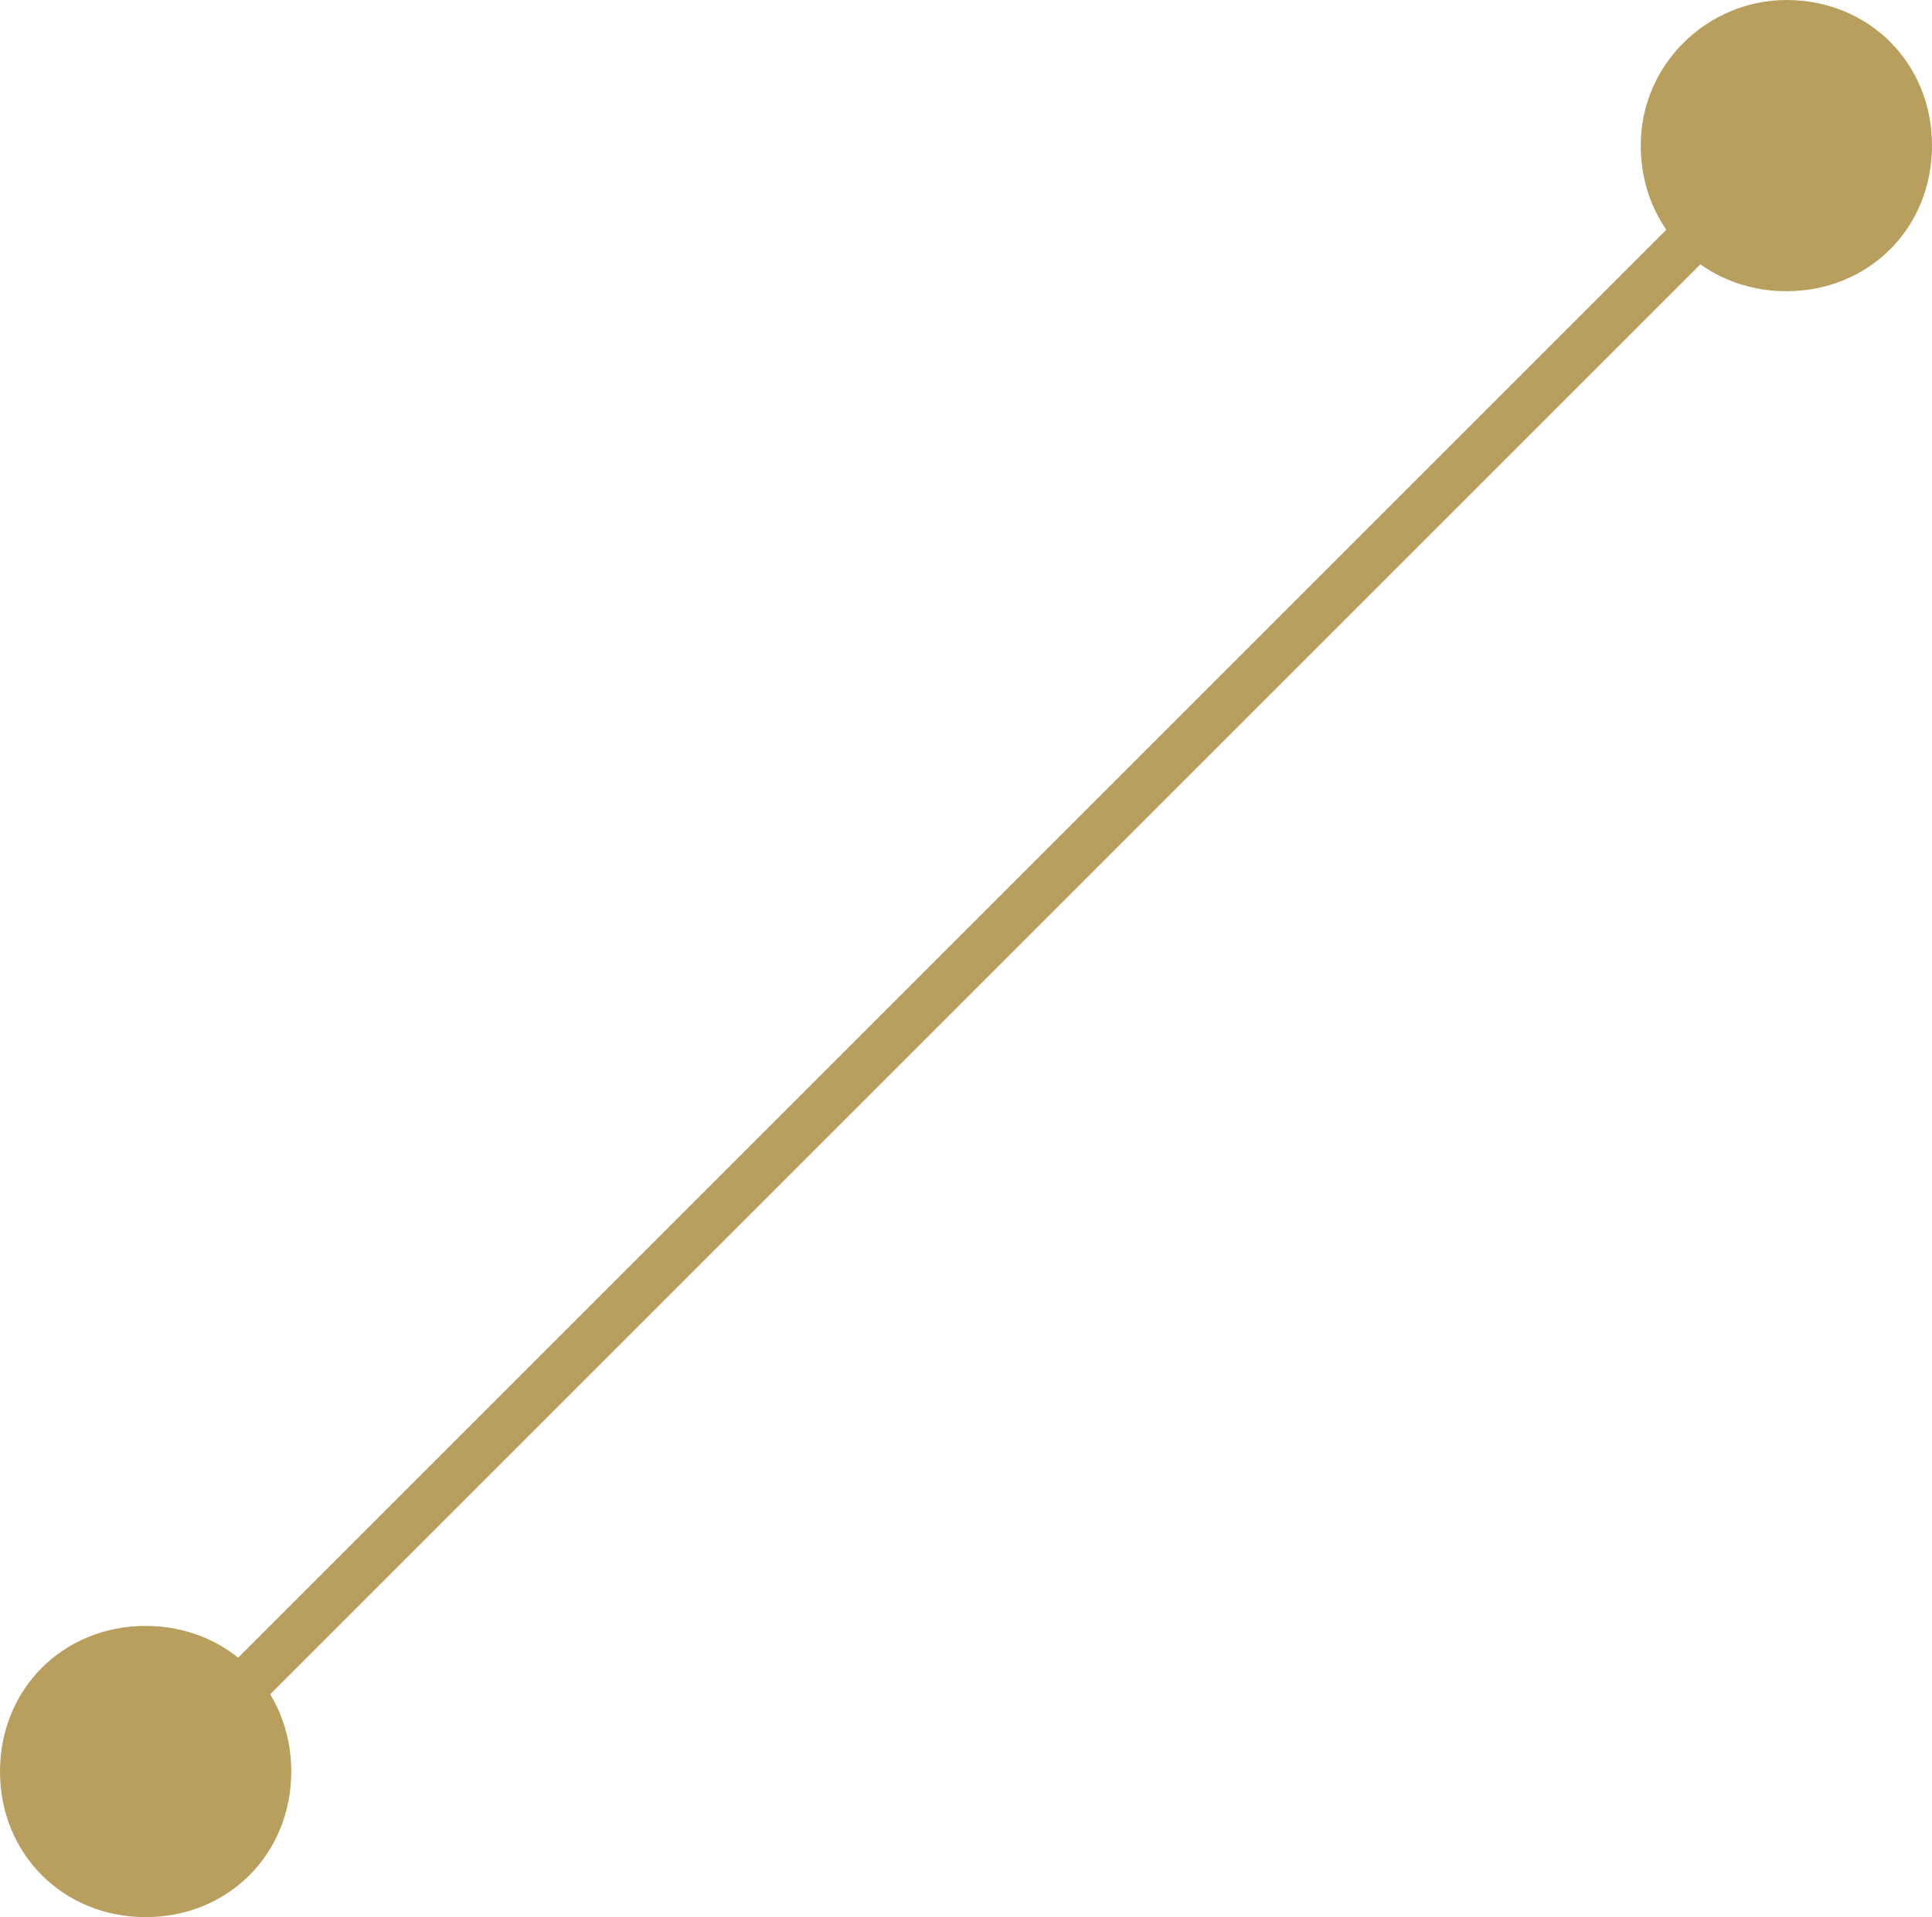
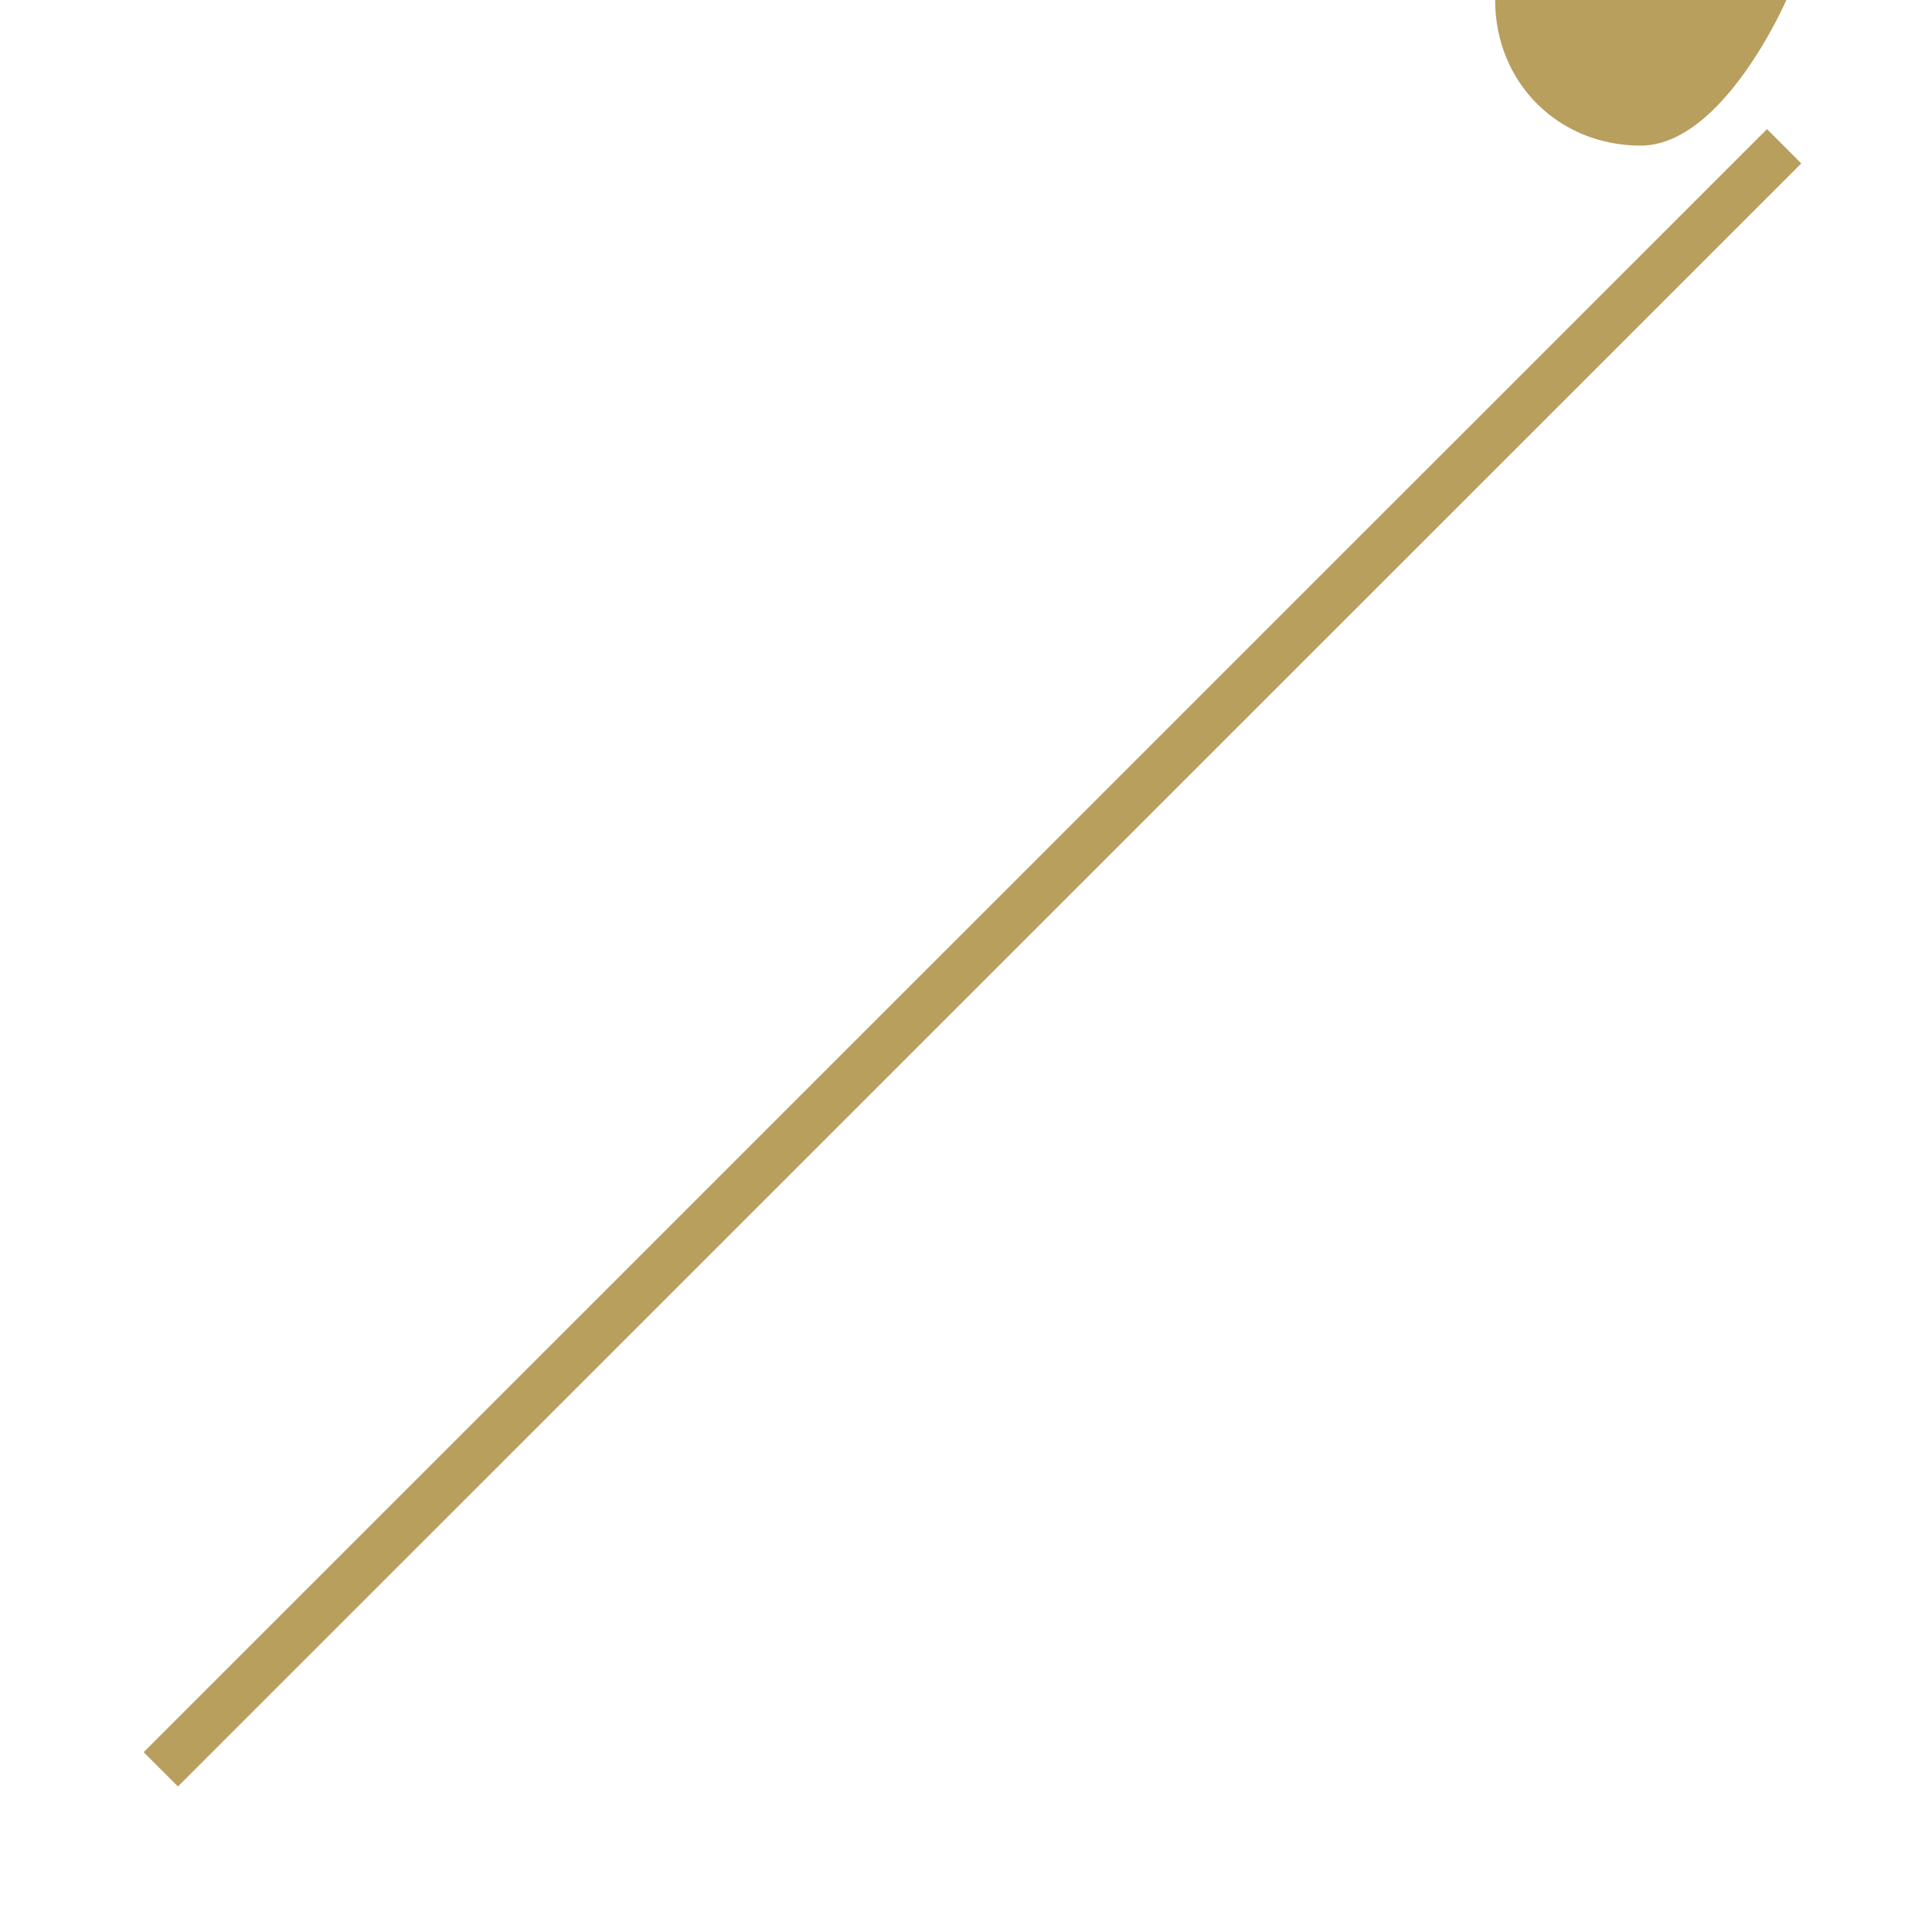
<svg xmlns="http://www.w3.org/2000/svg" id="Слой_1" x="0px" y="0px" viewBox="0 0 39.8 39.5" style="enable-background:new 0 0 39.8 39.5;" xml:space="preserve">
  <style type="text/css"> .st0{fill-rule:evenodd;clip-rule:evenodd;fill:#B99F5E;} .st1{fill:#B99F5E;} </style>
-   <path class="st0" d="M3,33.5c1.7,0,3,1.3,3,3c0,1.7-1.3,3-3,3s-3-1.3-3-3C0,34.8,1.3,33.5,3,33.5z" />
-   <path class="st0" d="M36.8,0c1.7,0,3,1.3,3,3s-1.3,3-3,3c-1.7,0-3-1.3-3-3S35.2,0,36.8,0z" />
+   <path class="st0" d="M36.8,0s-1.3,3-3,3c-1.7,0-3-1.3-3-3S35.2,0,36.8,0z" />
  <g>
    <path class="st0" d="M3.4,36.5L36.8,3" />
    <rect x="-3.6" y="19.2" transform="matrix(0.707 -0.707 0.707 0.707 -8.07 19.982)" class="st1" width="47.3" height="1" />
  </g>
</svg>